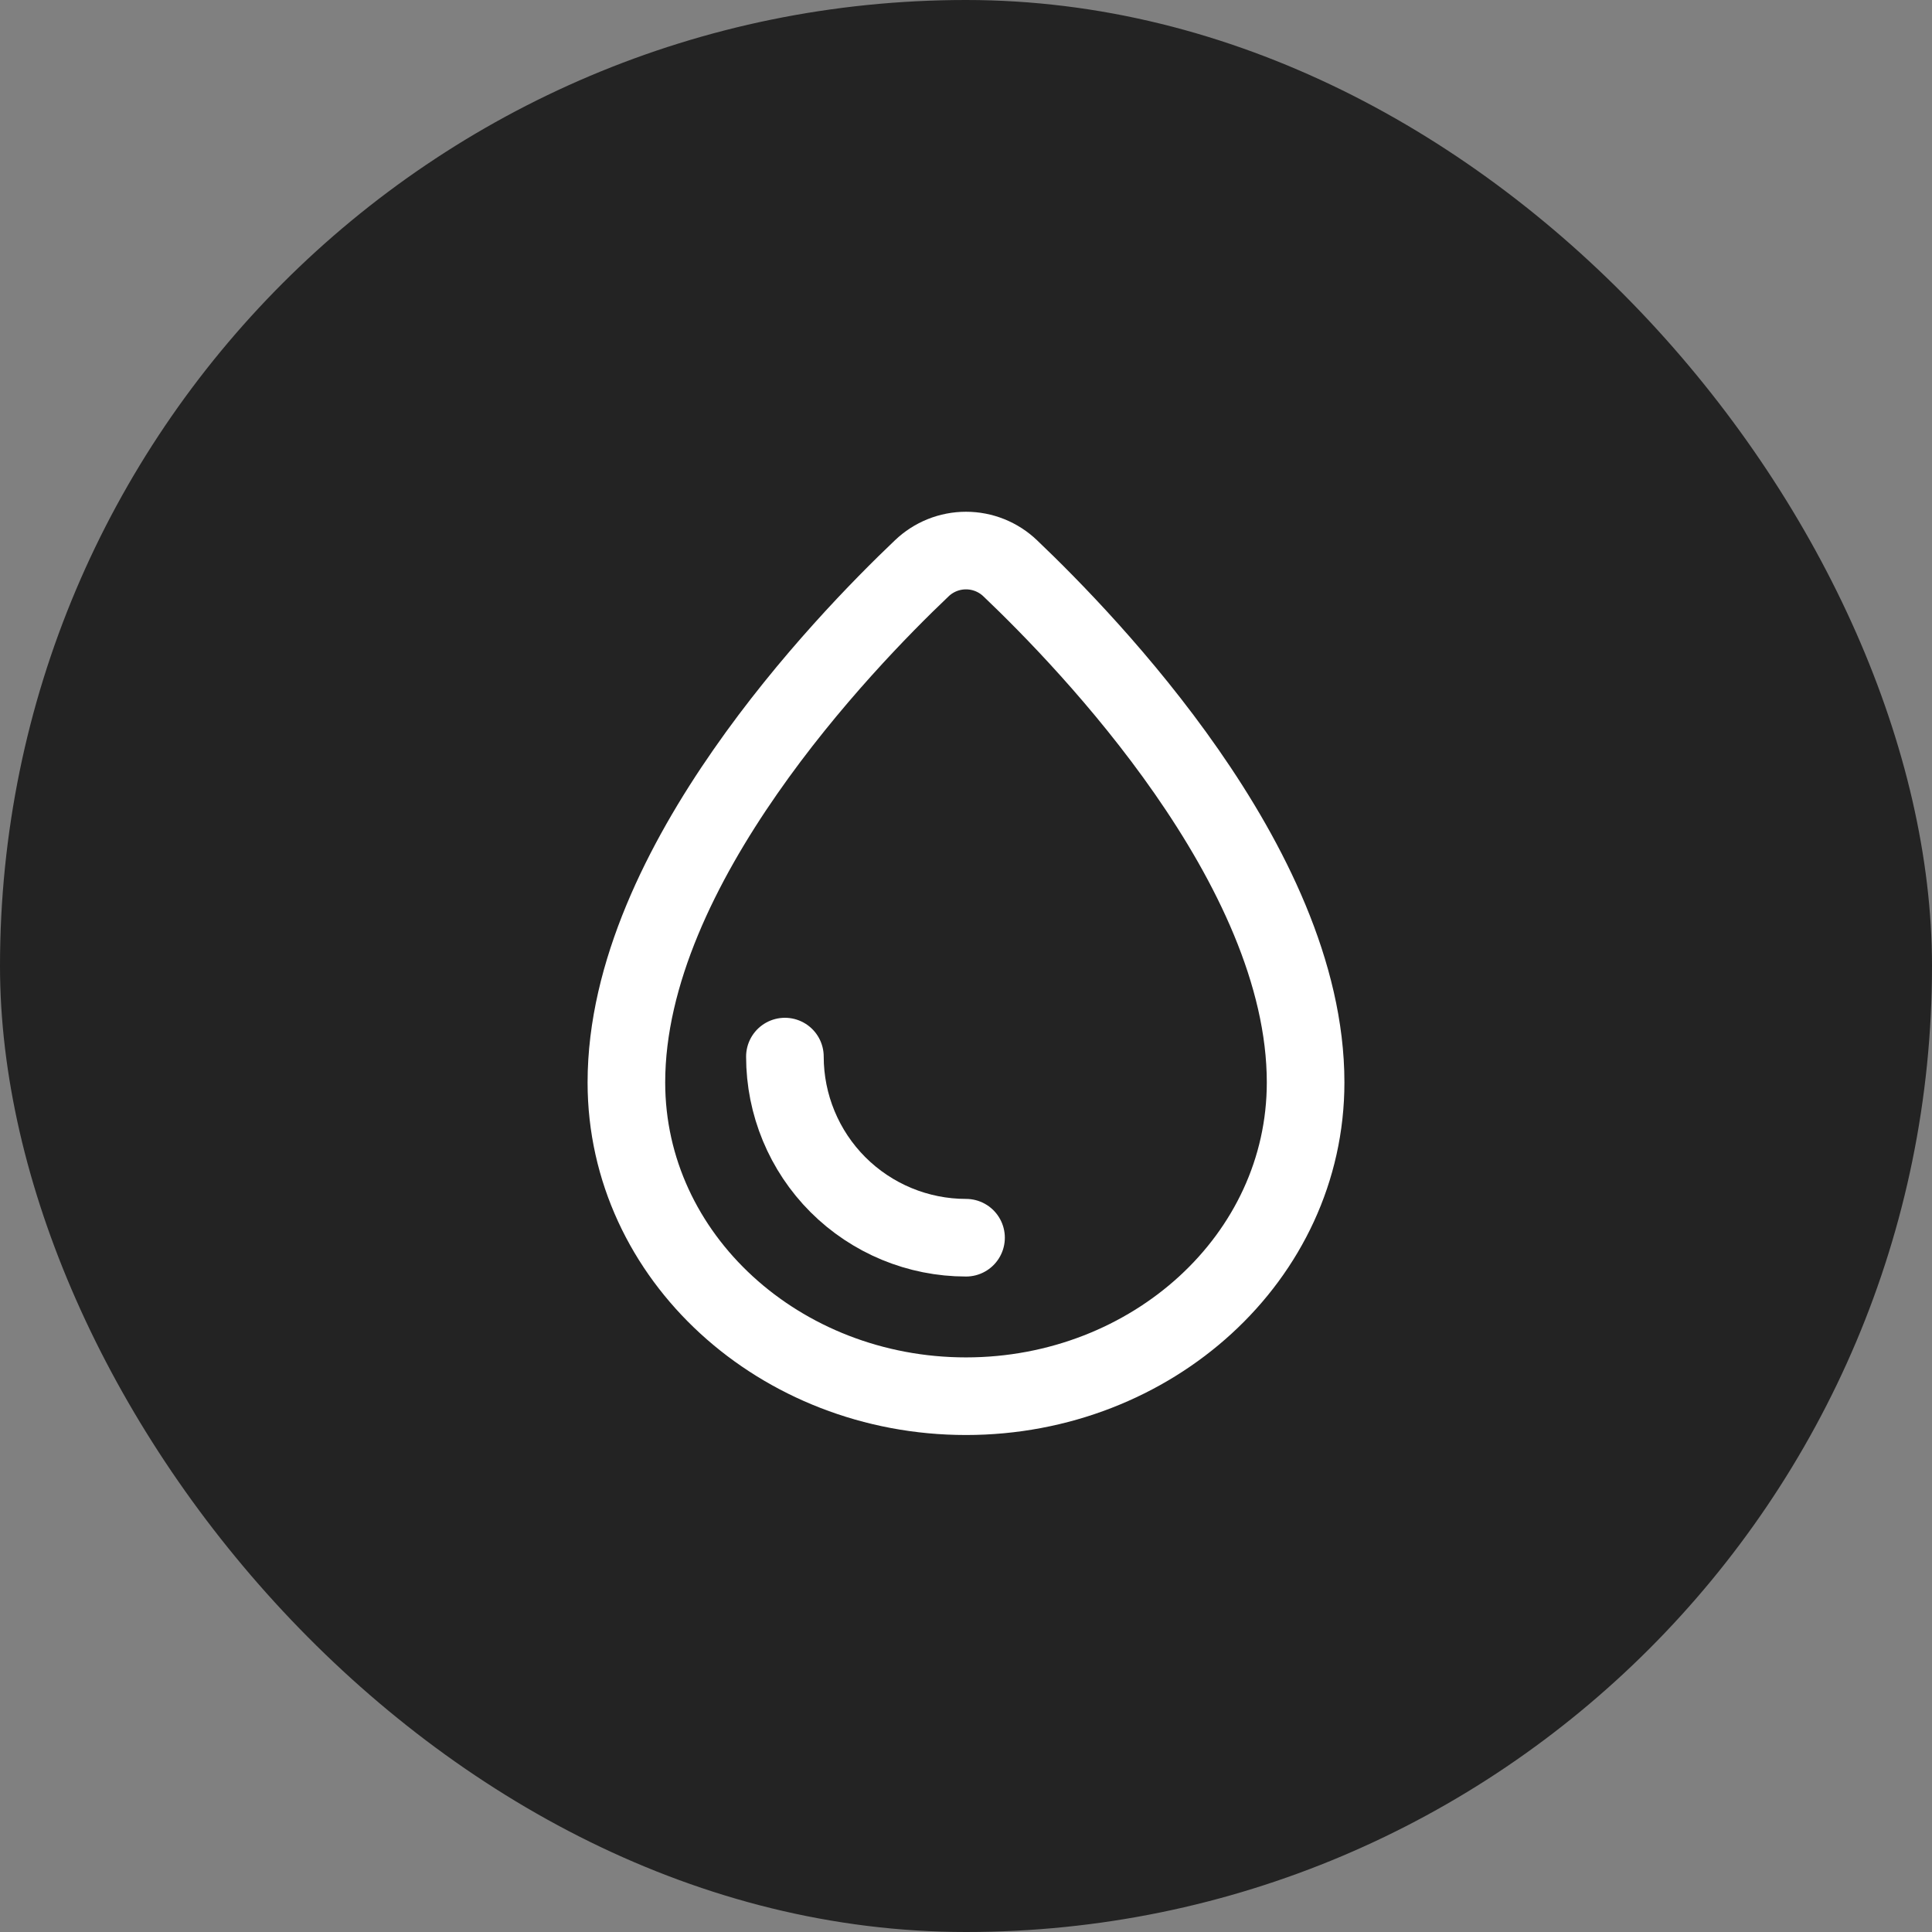
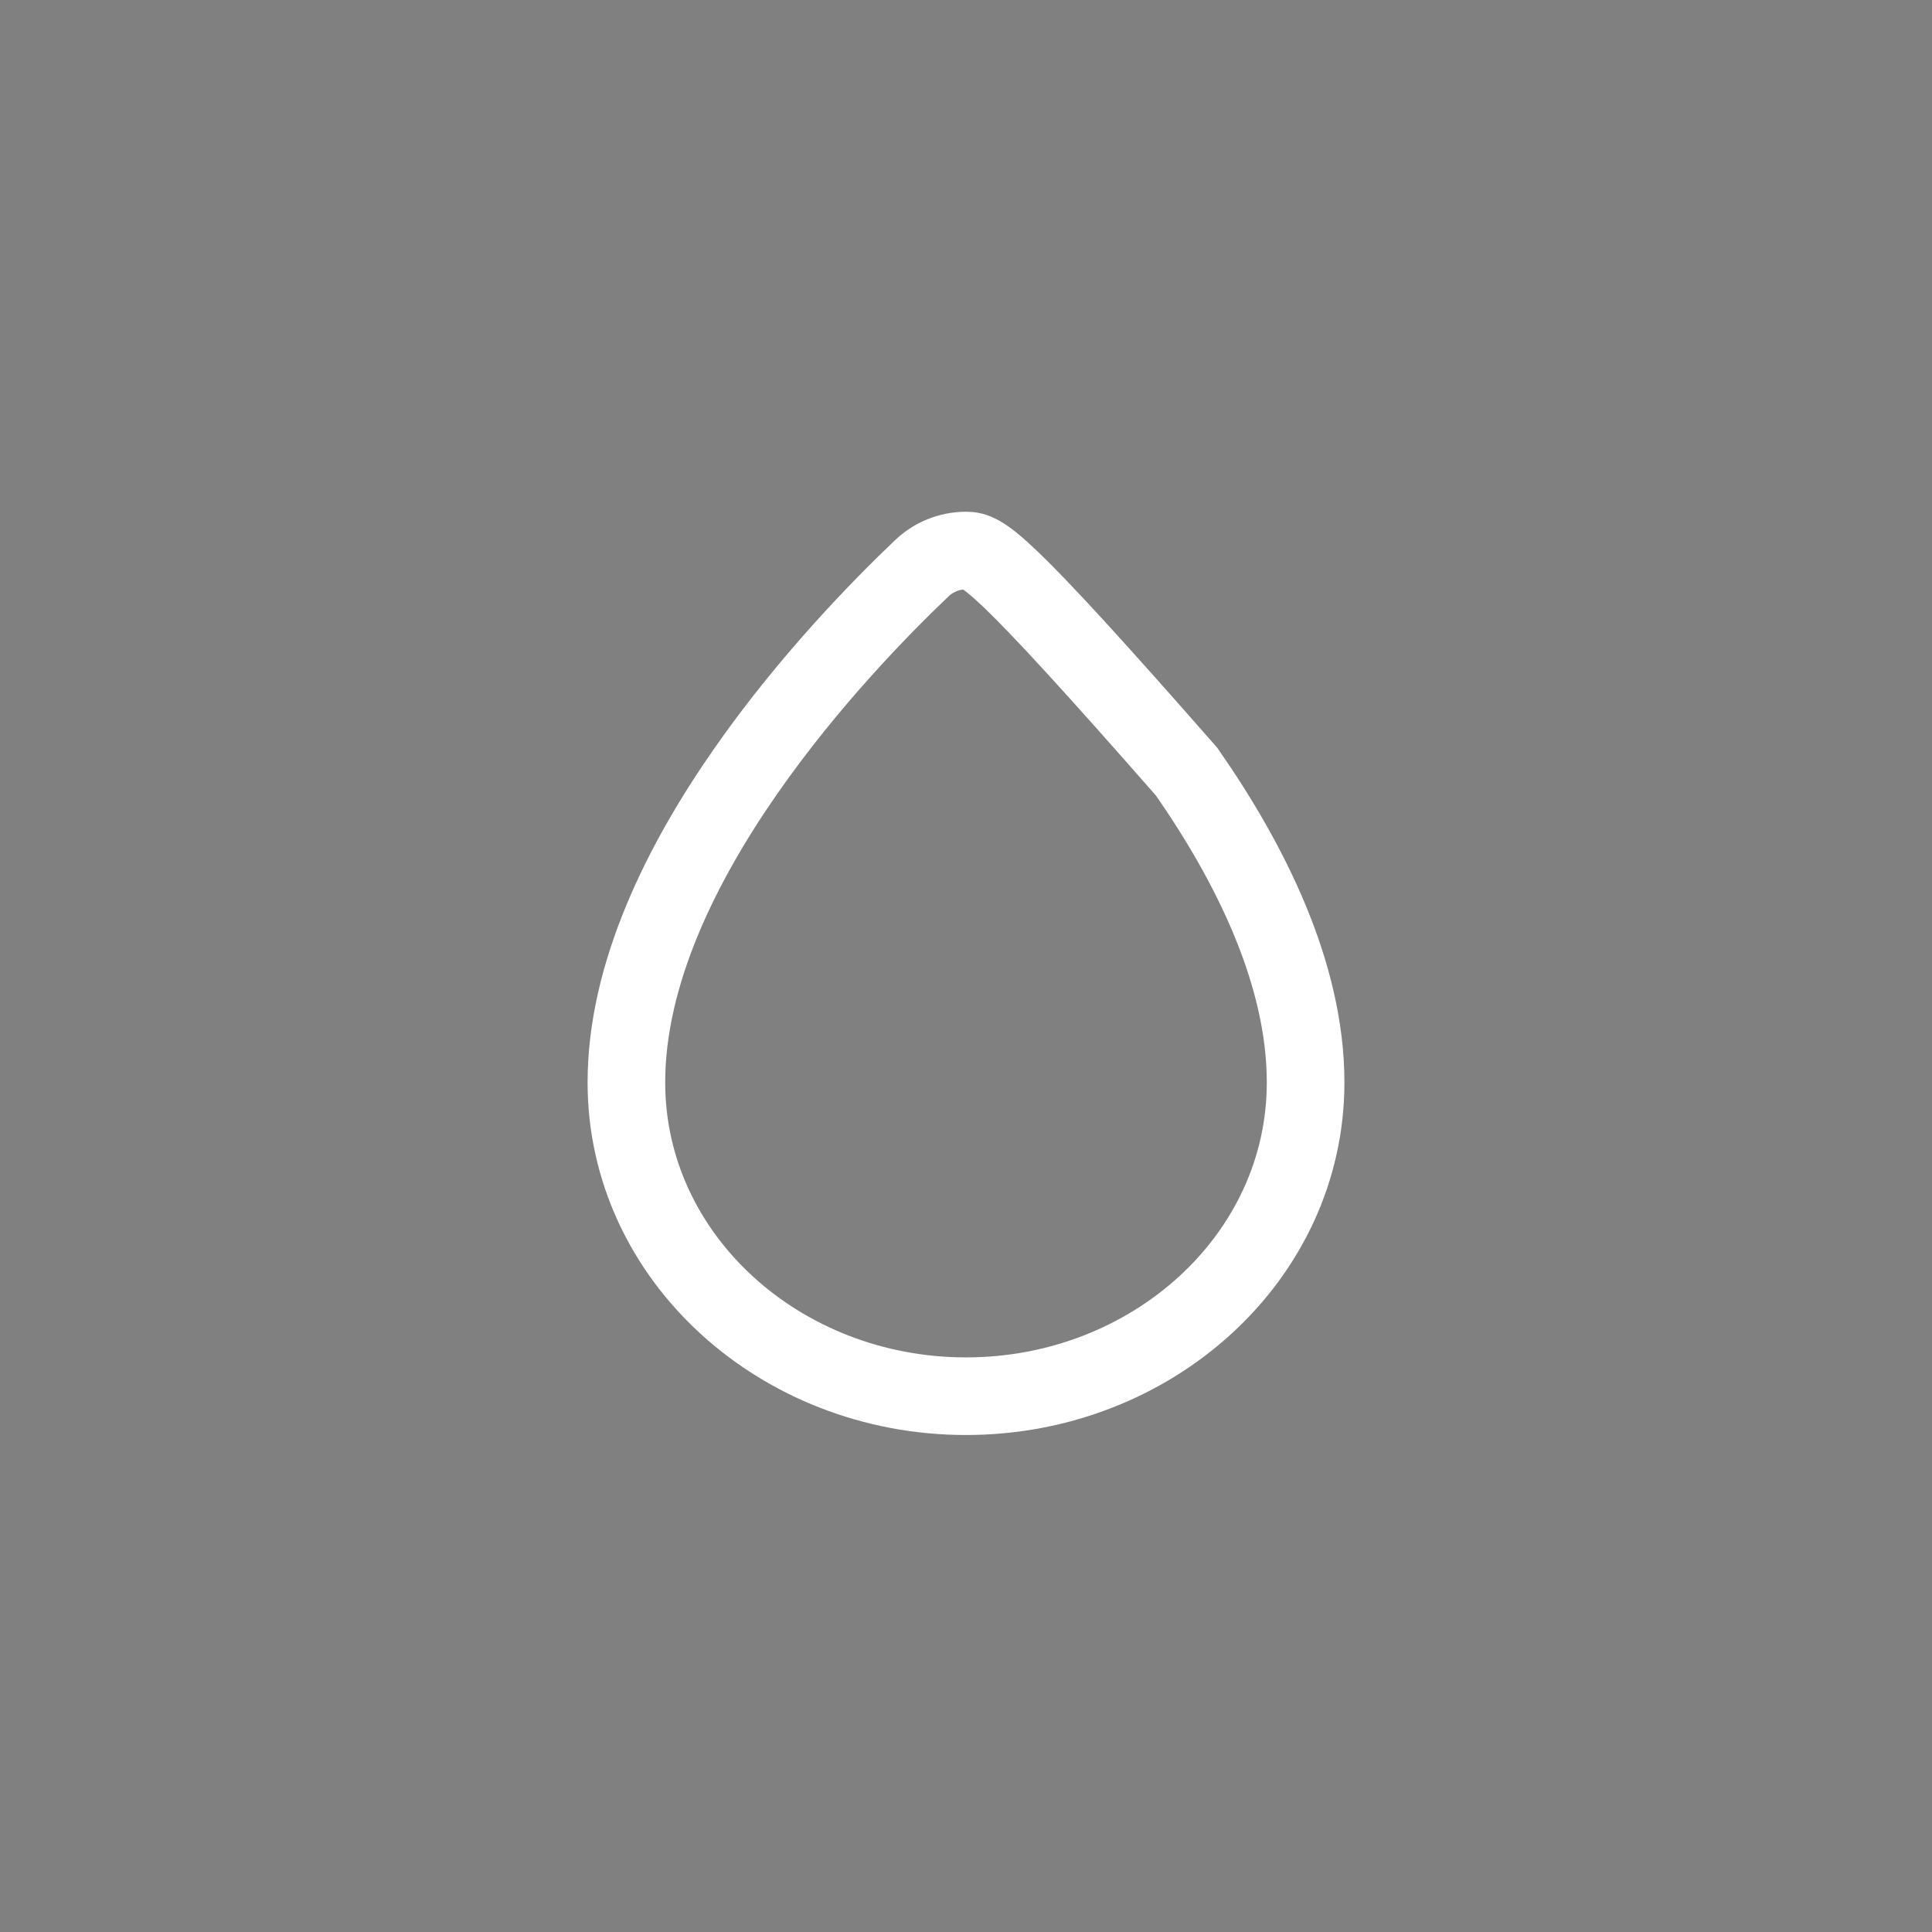
<svg xmlns="http://www.w3.org/2000/svg" width="64" height="64" viewBox="0 0 64 64" fill="none">
  <rect x="0" y="0" width="64" height="64" fill="#808080" stroke="none" />
-   <rect width="64" height="64" rx="32" fill="#232323" />
-   <path d="M32 46.251C38.151 46.251 43.25 41.656 43.25 35.857C43.25 32.234 41.401 28.569 39.309 25.564C37.205 22.538 34.776 20.074 33.467 18.828C33.072 18.449 32.547 18.238 32 18.238C31.453 18.238 30.928 18.449 30.533 18.828C29.224 20.073 26.795 22.538 24.691 25.564C22.599 28.569 20.75 32.234 20.75 35.857C20.75 41.656 25.849 46.251 32 46.251Z" stroke="white" stroke-width="2.571" />
-   <path d="M32.001 41.001C30.41 41.001 28.884 40.369 27.758 39.244C26.633 38.118 26.001 36.592 26.001 35.001" stroke="white" stroke-width="2.571" stroke-linecap="round" />
+   <path d="M32 46.251C38.151 46.251 43.25 41.656 43.25 35.857C43.25 32.234 41.401 28.569 39.309 25.564C33.072 18.449 32.547 18.238 32 18.238C31.453 18.238 30.928 18.449 30.533 18.828C29.224 20.073 26.795 22.538 24.691 25.564C22.599 28.569 20.75 32.234 20.75 35.857C20.75 41.656 25.849 46.251 32 46.251Z" stroke="white" stroke-width="2.571" />
</svg>